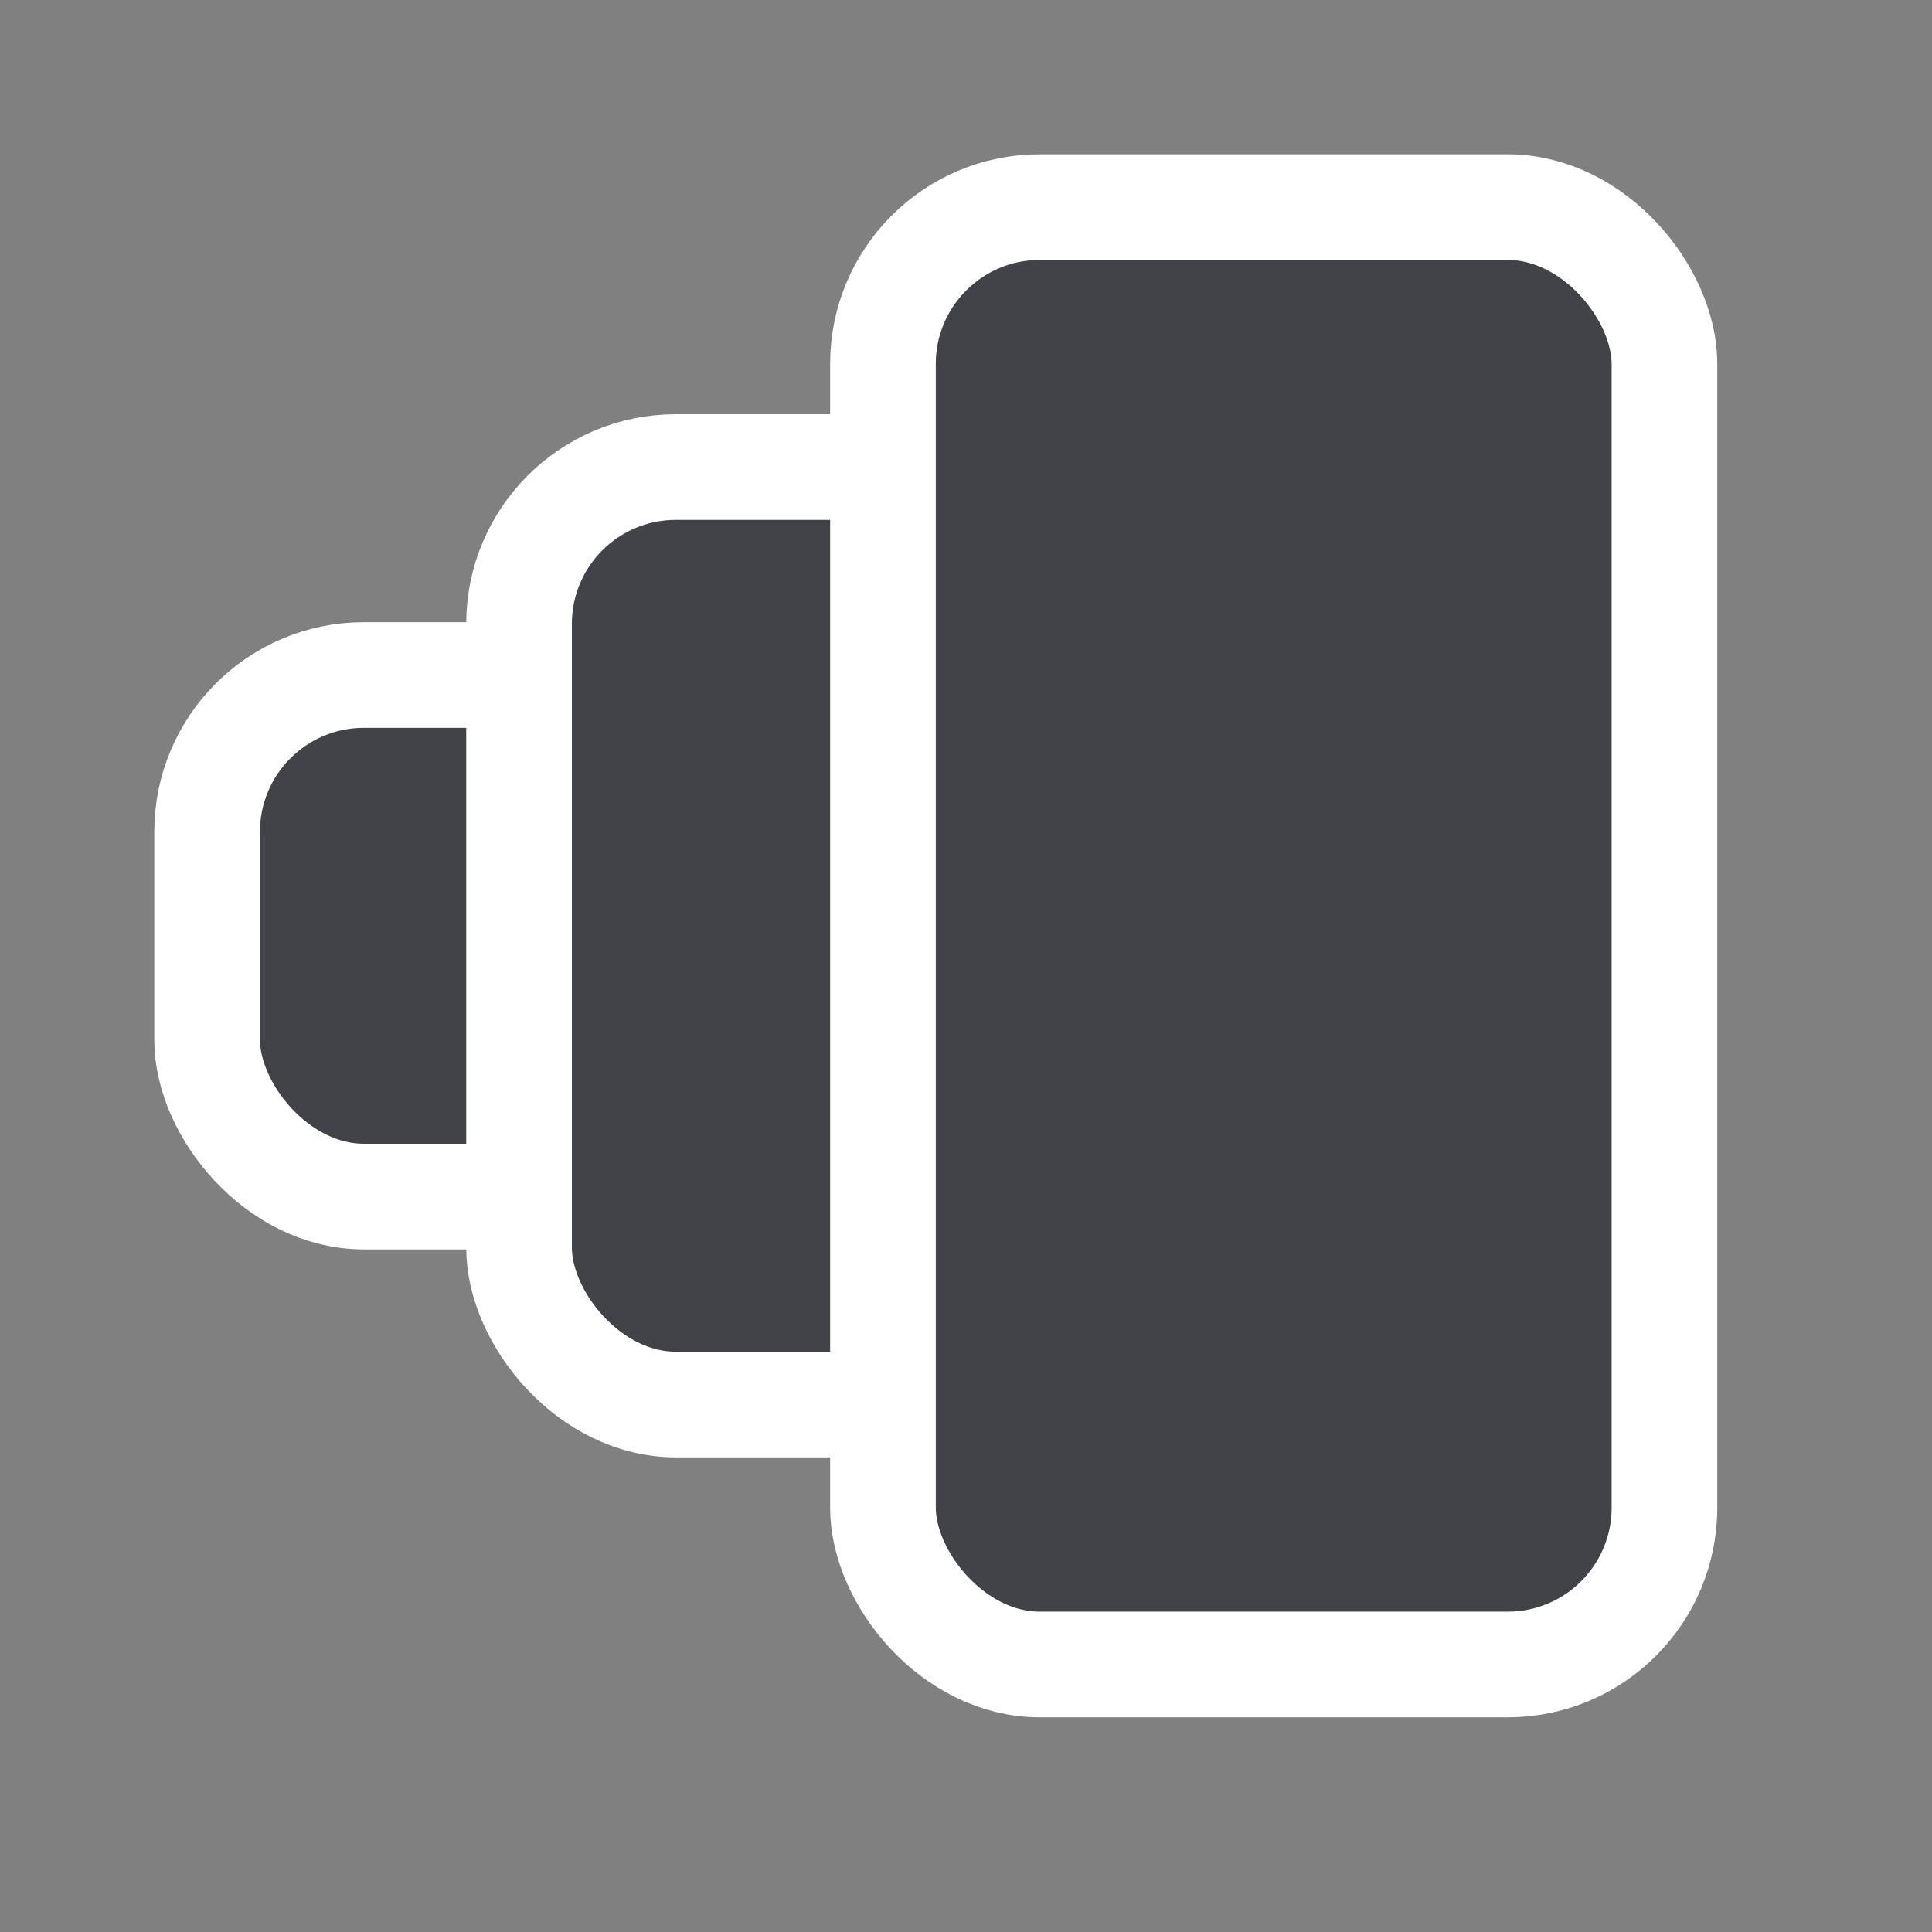
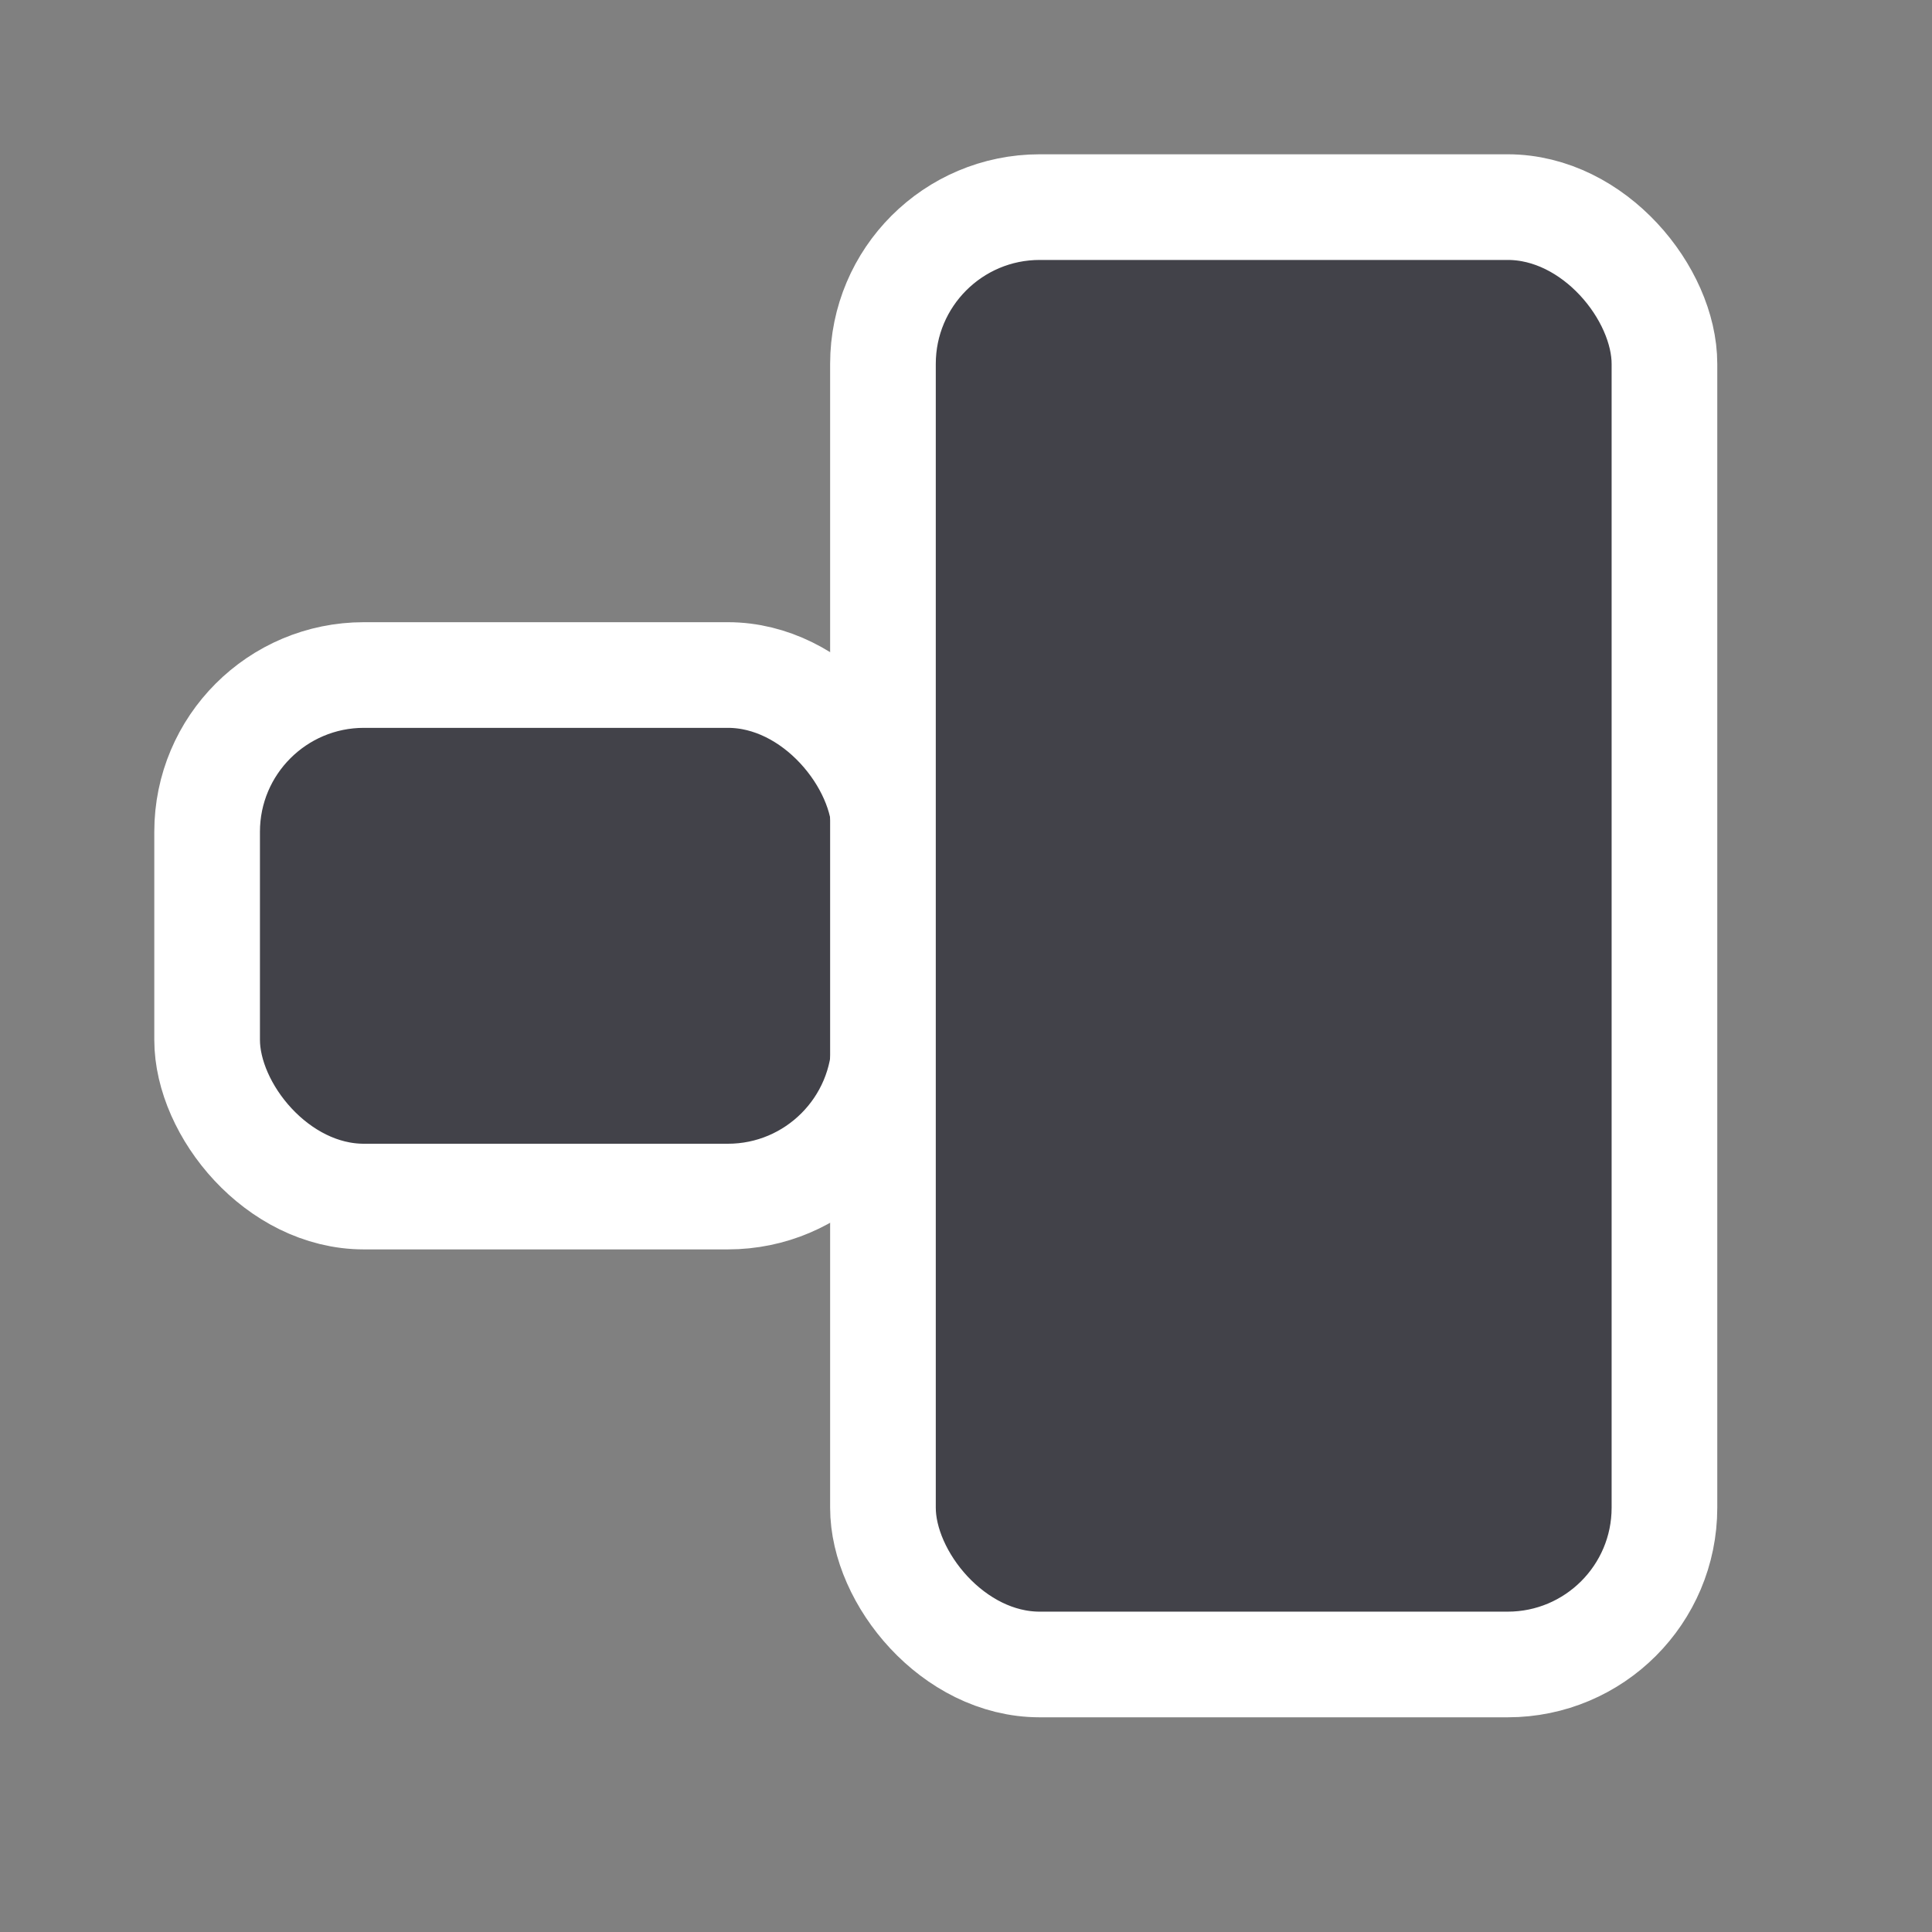
<svg xmlns="http://www.w3.org/2000/svg" width="64" height="64" viewBox="0 0 64 64" fill="none">
  <rect x="0" y="0" width="64" height="64" fill="#808080" stroke="none" />
  <rect x="6.861" y="22.361" width="22.444" height="17.277" rx="5.194" fill="#424249" stroke="white" stroke-width="3.5" />
-   <rect x="17.194" y="15.472" width="22.444" height="31.055" rx="5.194" fill="#424249" stroke="white" stroke-width="3.5" />
  <rect x="29.249" y="6.861" width="25.888" height="48.277" rx="5.194" fill="#424249" stroke="white" stroke-width="3.5" />
</svg>